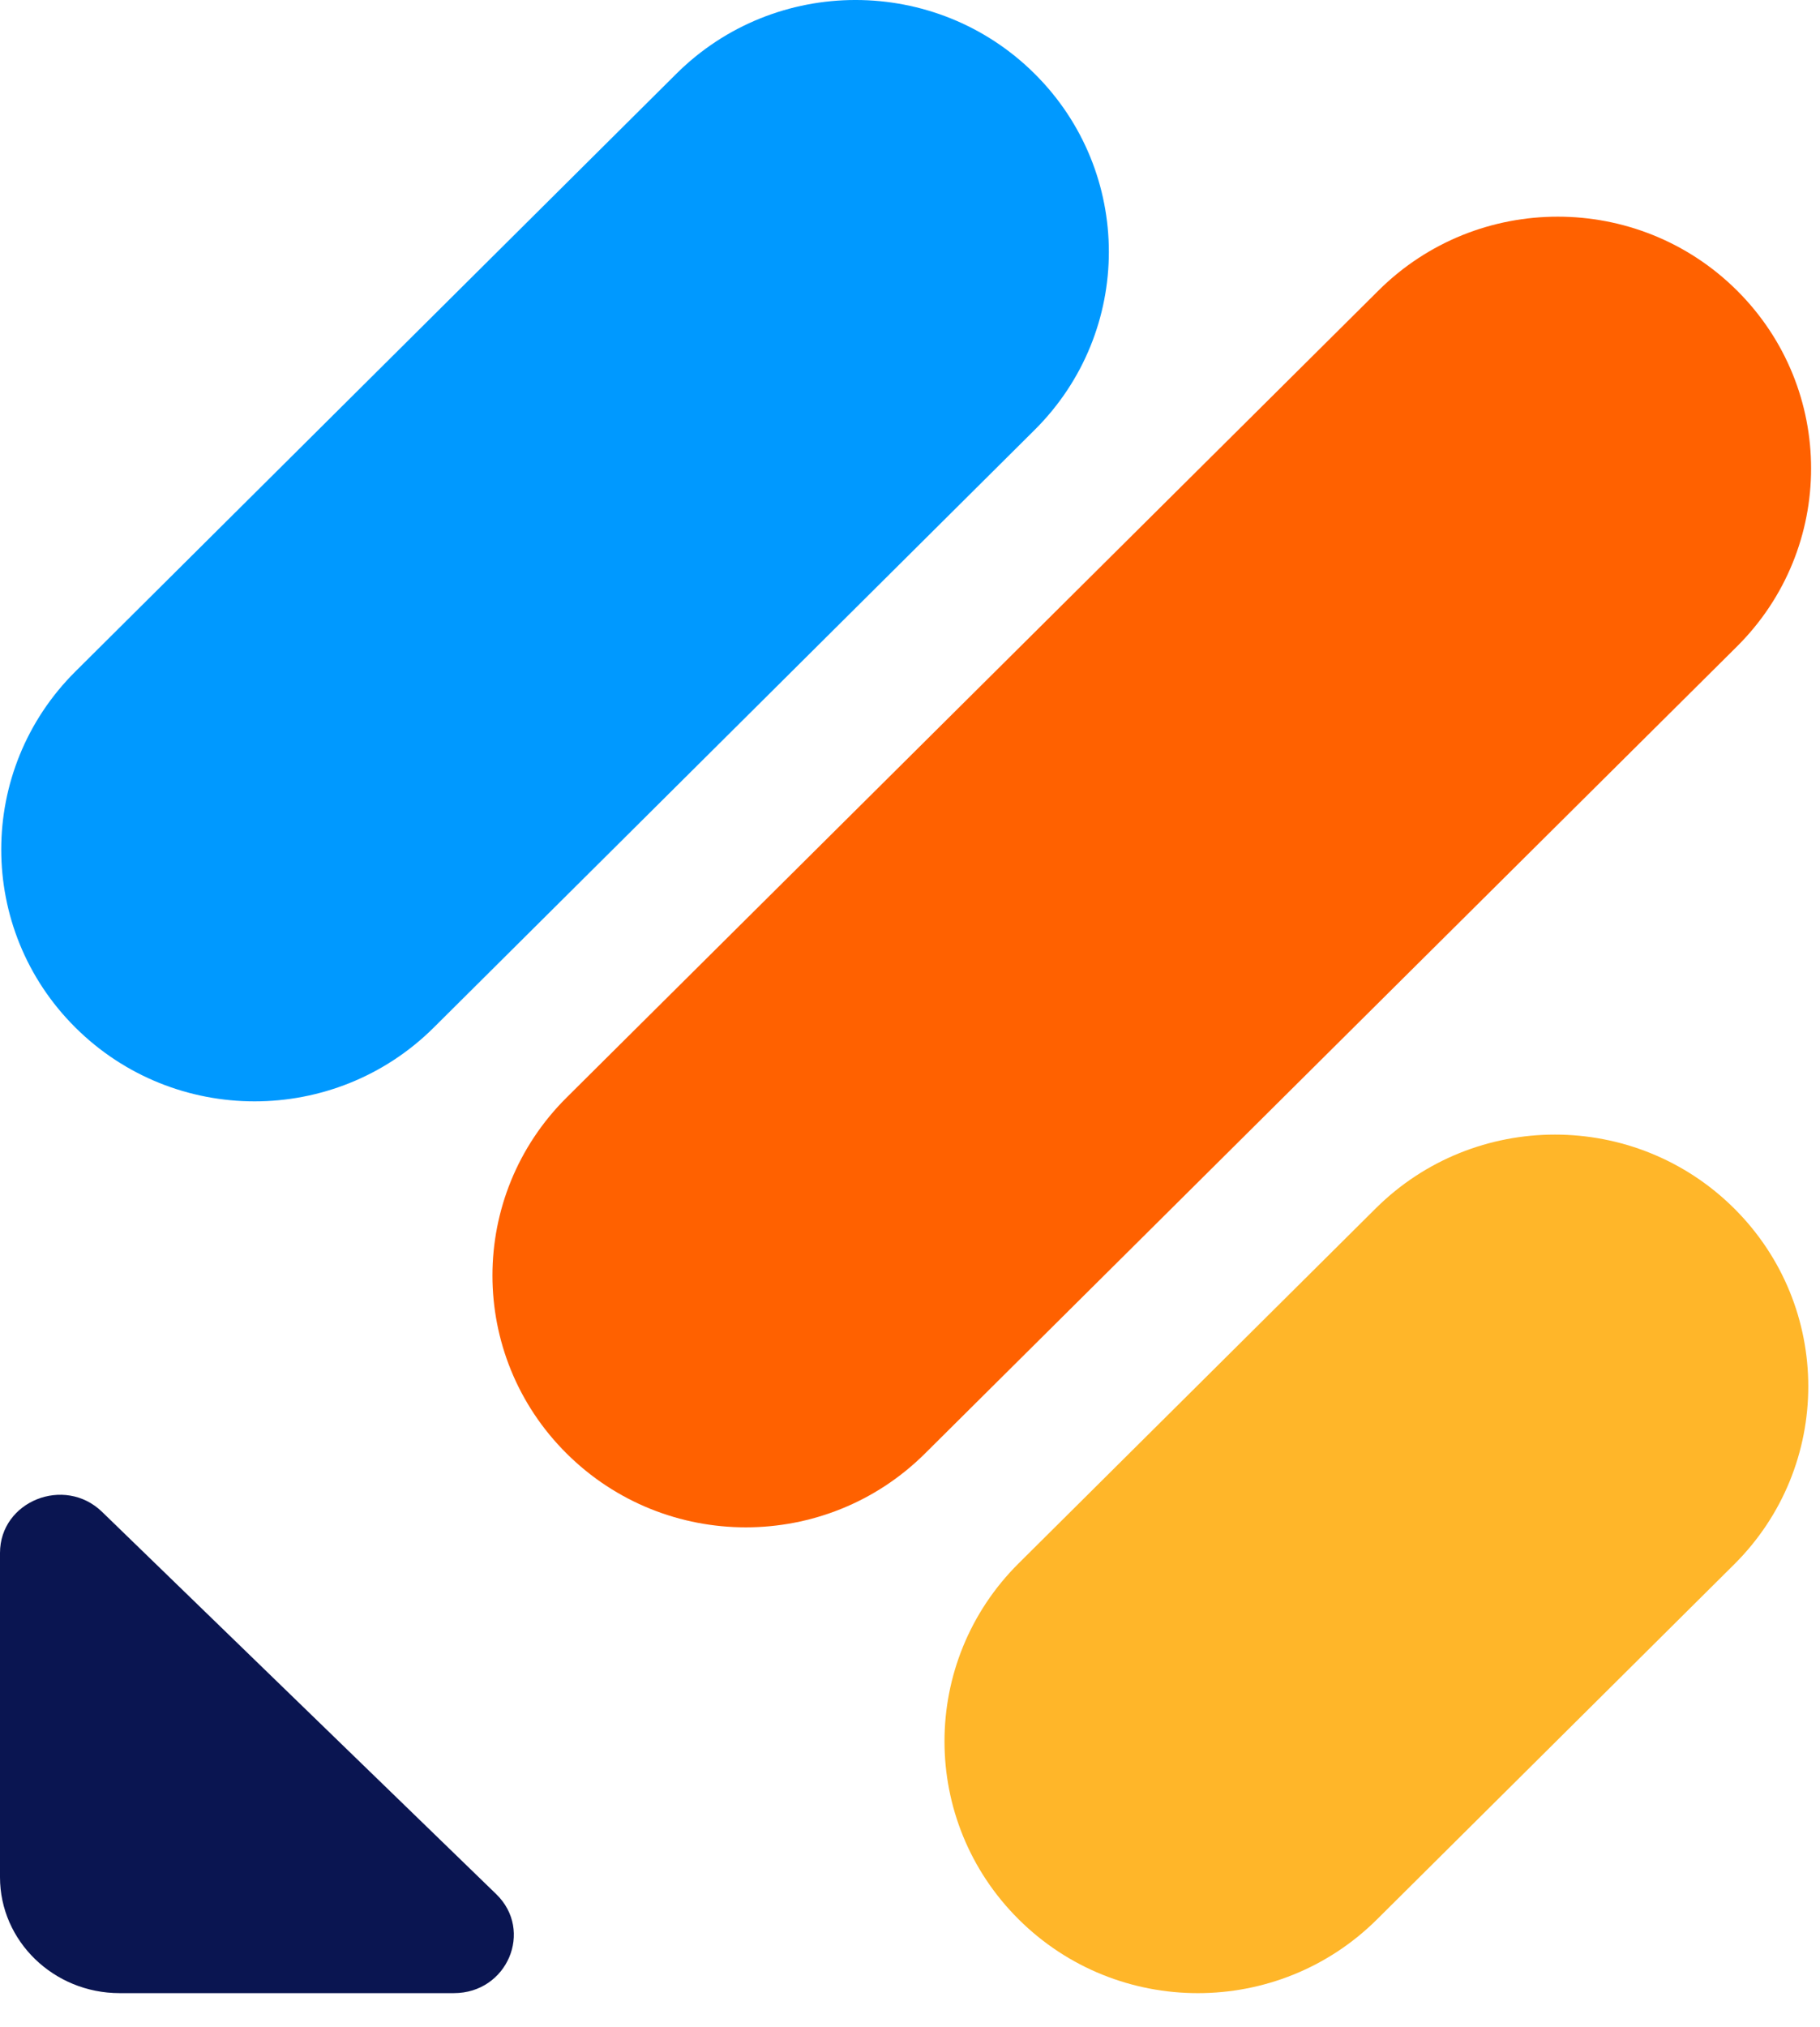
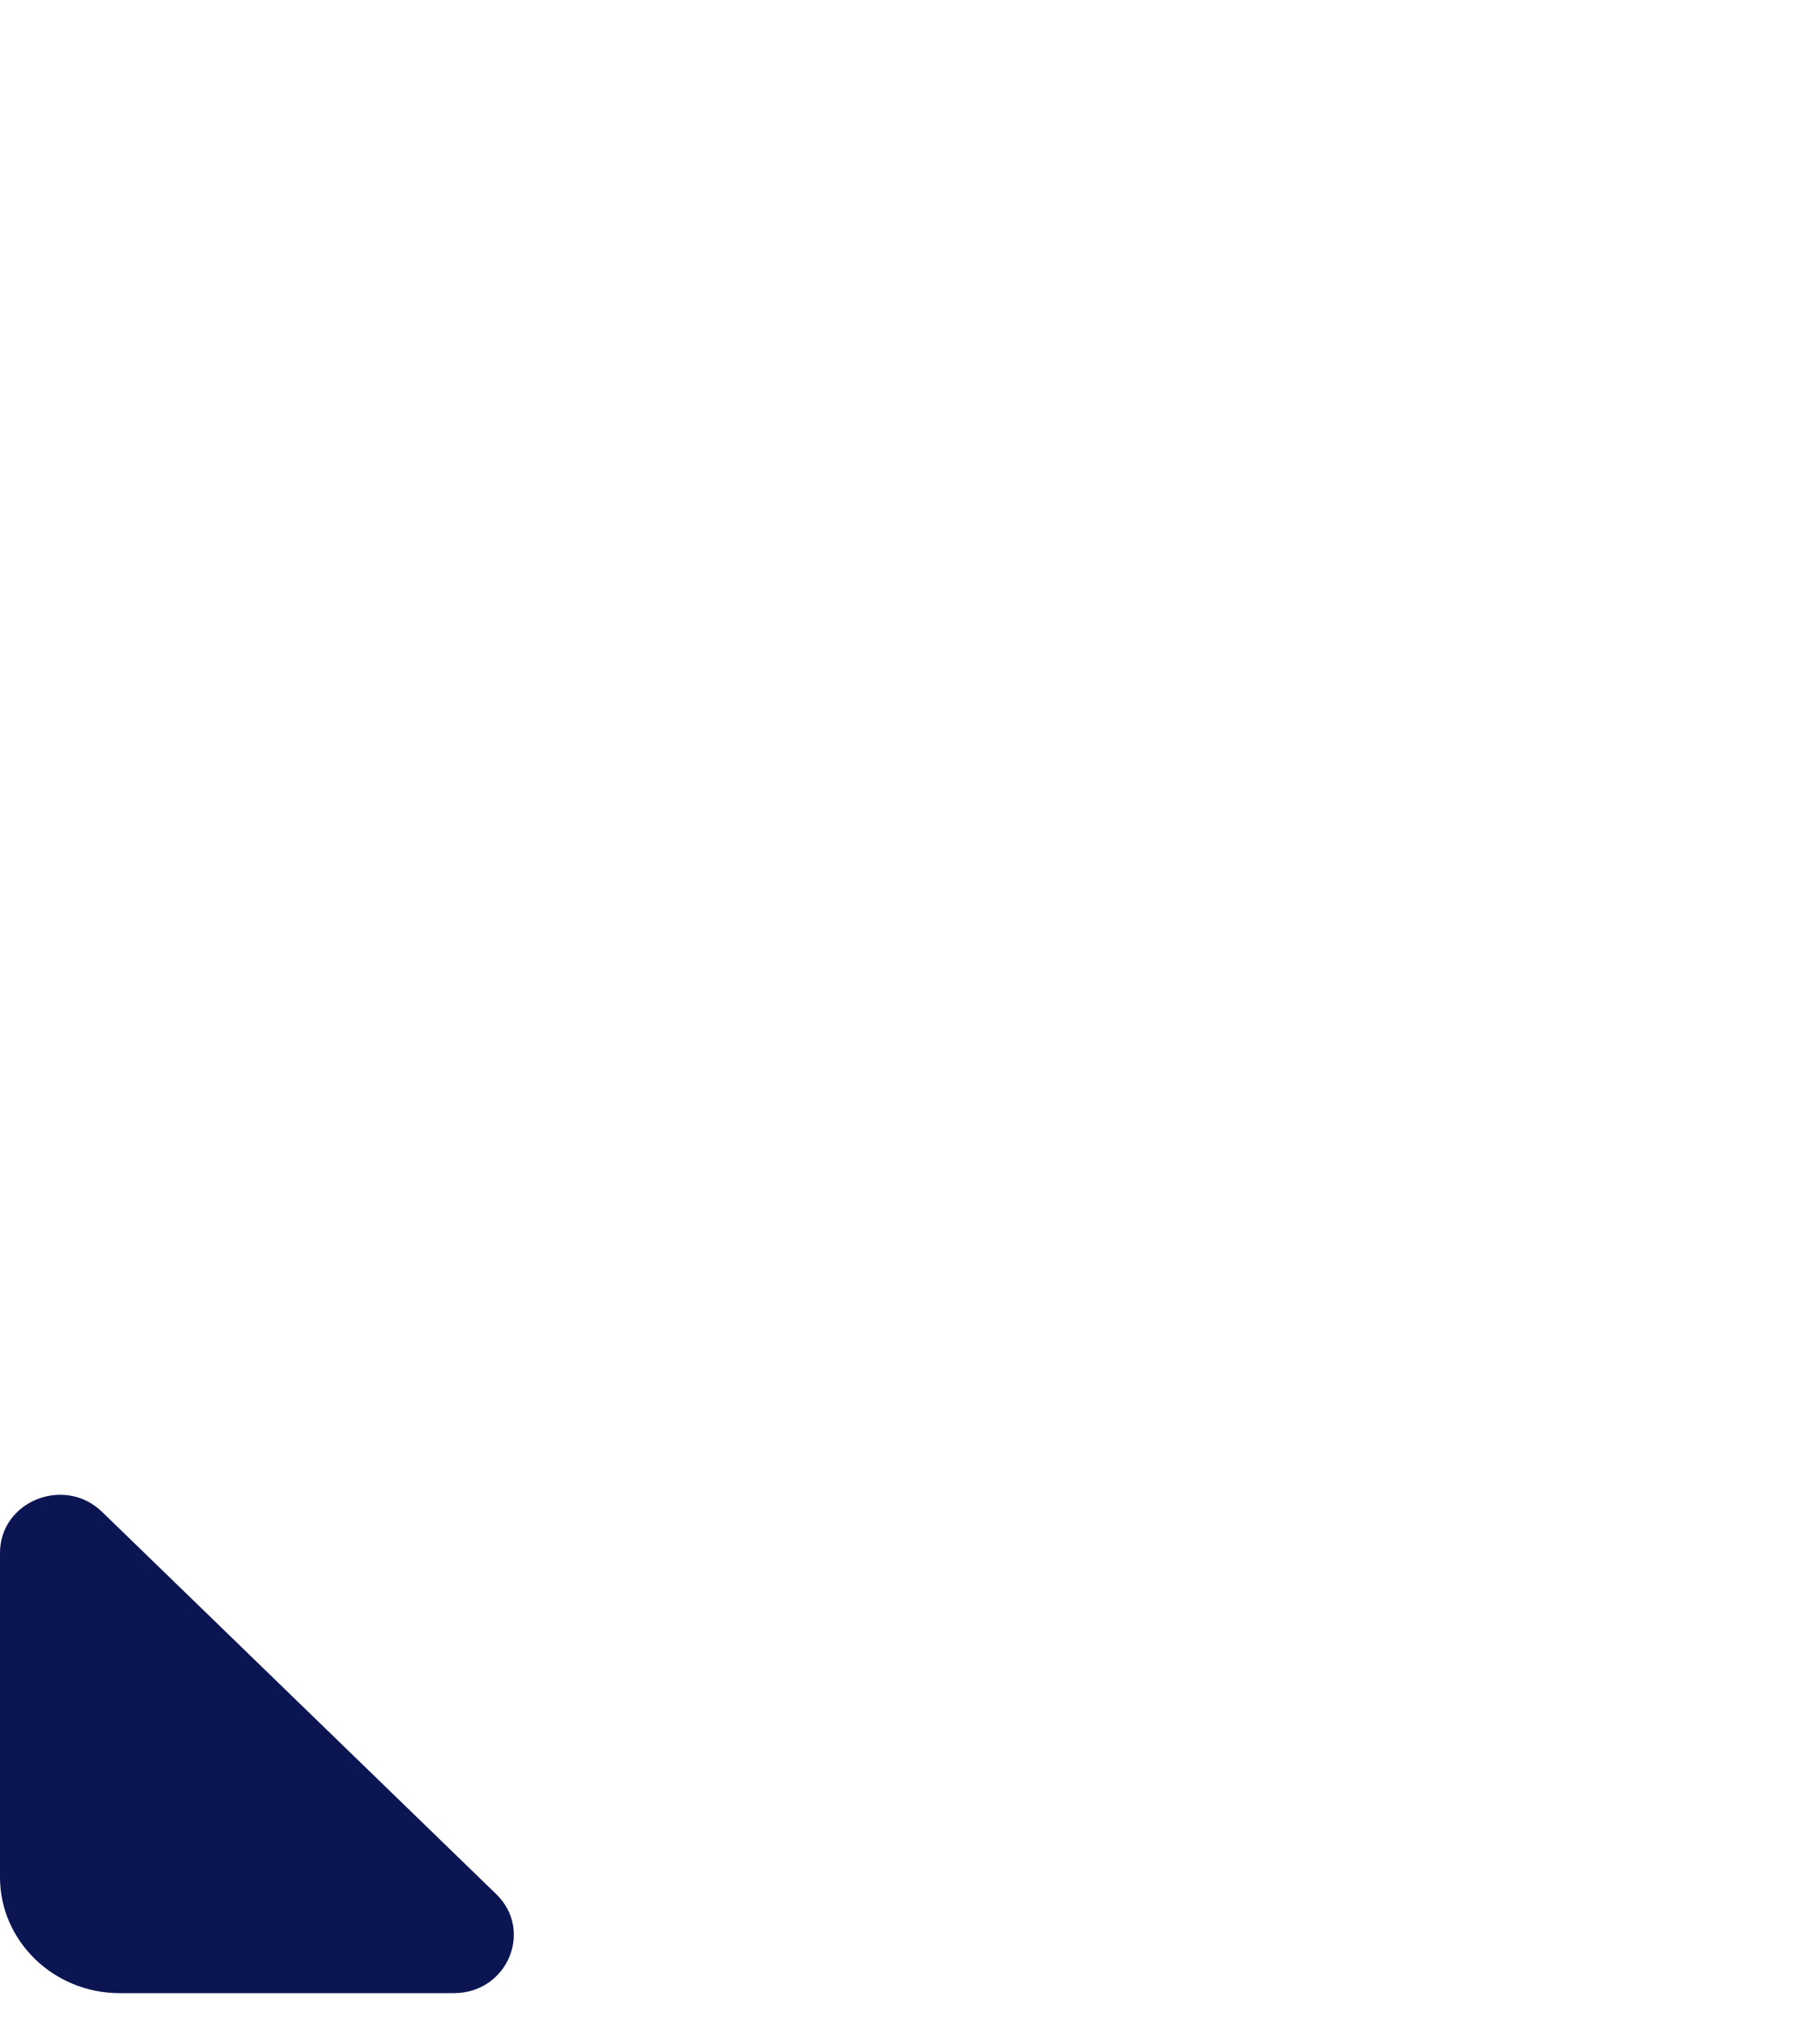
<svg xmlns="http://www.w3.org/2000/svg" class="jff-logo-img" width="53" height="59" viewBox="0 0 53 59" fill="none" aria-hidden="true">
  <path d="M14.451 55.133C15.546 56.195 14.772 58.014 13.217 58.014H3.483C1.563 58.014 0 56.499 0 54.638V45.202C0 43.694 1.877 42.944 2.972 44.005L14.451 55.133Z" fill="#0A1551" />
-   <path d="M29.666 55.868C26.784 53.005 26.784 48.364 29.666 45.502L40.064 35.171C42.945 32.309 47.616 32.309 50.498 35.171C53.379 38.034 53.379 42.675 50.498 45.537L40.099 55.868C37.218 58.73 32.547 58.73 29.666 55.868Z" fill="#FFB629" />
-   <path d="M2.197 29.91C-0.684 27.048 -0.684 22.407 2.197 19.544L19.696 2.147C22.577 -0.716 27.249 -0.716 30.13 2.147C33.011 5.009 33.011 9.65 30.13 12.513L12.631 29.91C9.749 32.773 5.078 32.773 2.197 29.91Z" fill="#0099FF" />
-   <path d="M16.502 42.309C13.62 39.447 13.62 34.806 16.502 31.944L40.146 8.453C43.027 5.591 47.699 5.591 50.58 8.453C53.461 11.316 53.461 15.957 50.58 18.819L26.935 42.309C24.054 45.172 19.383 45.172 16.502 42.309Z" fill="#FF6100" />
</svg>